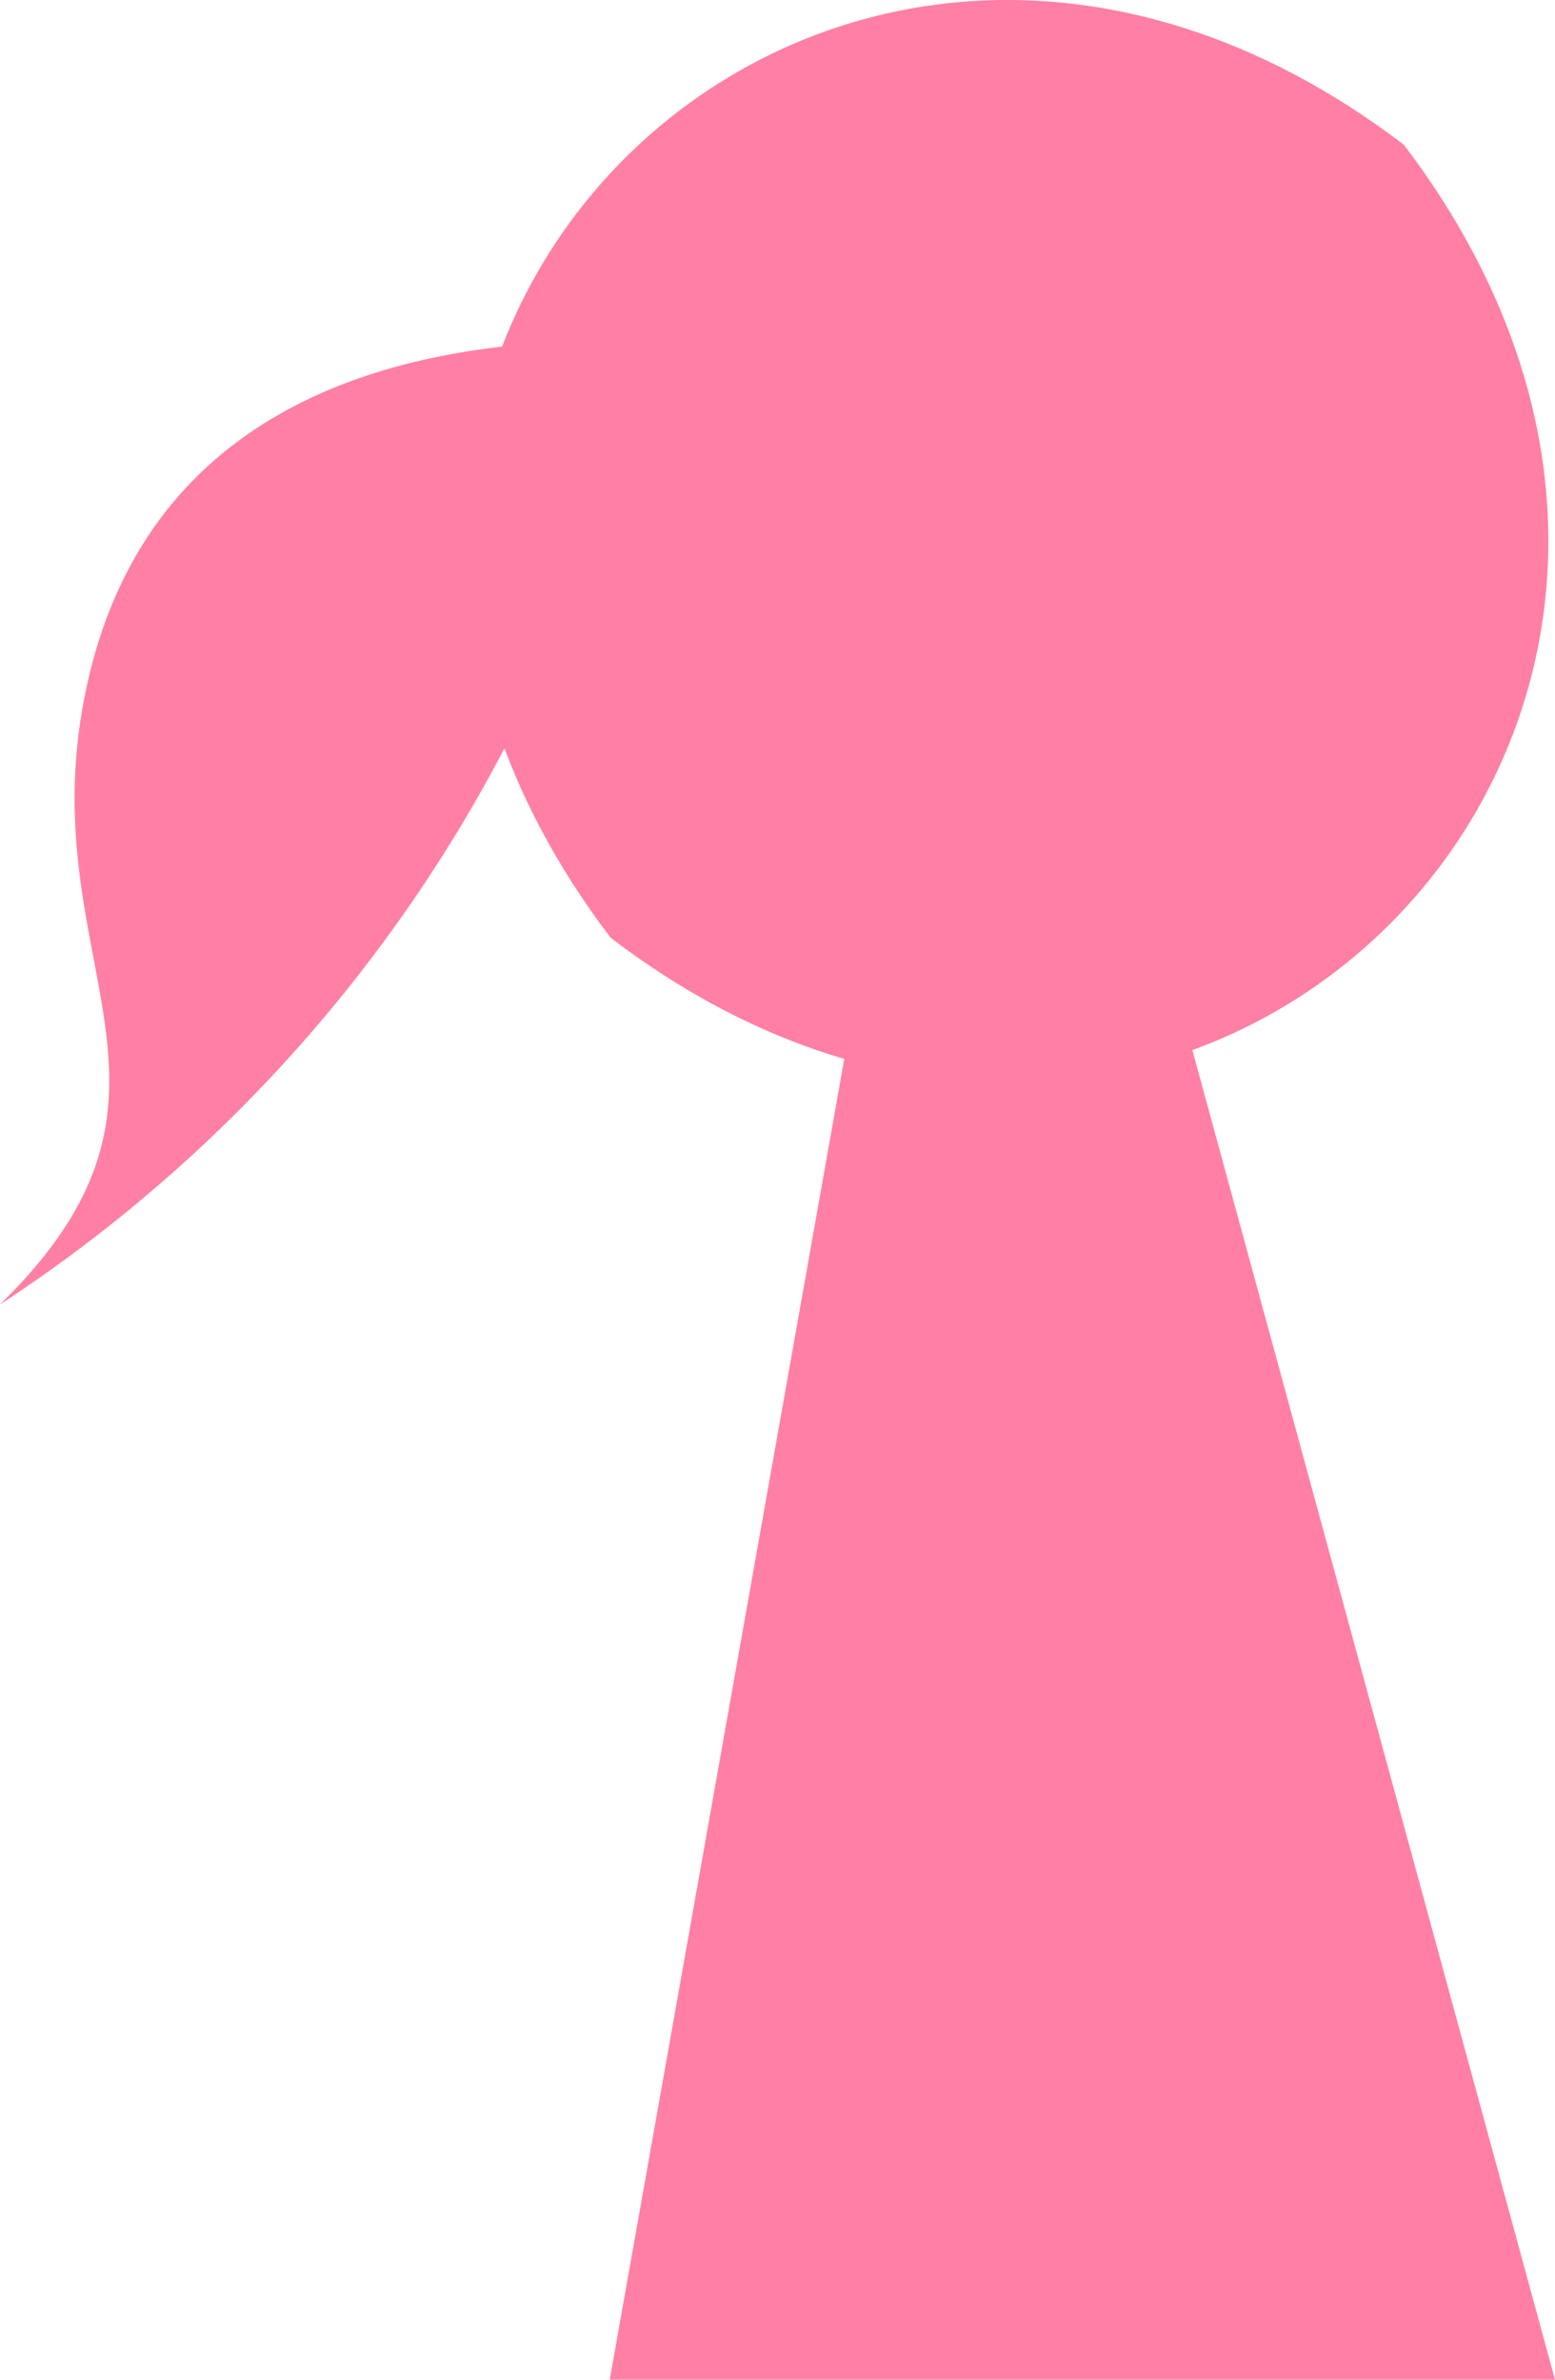
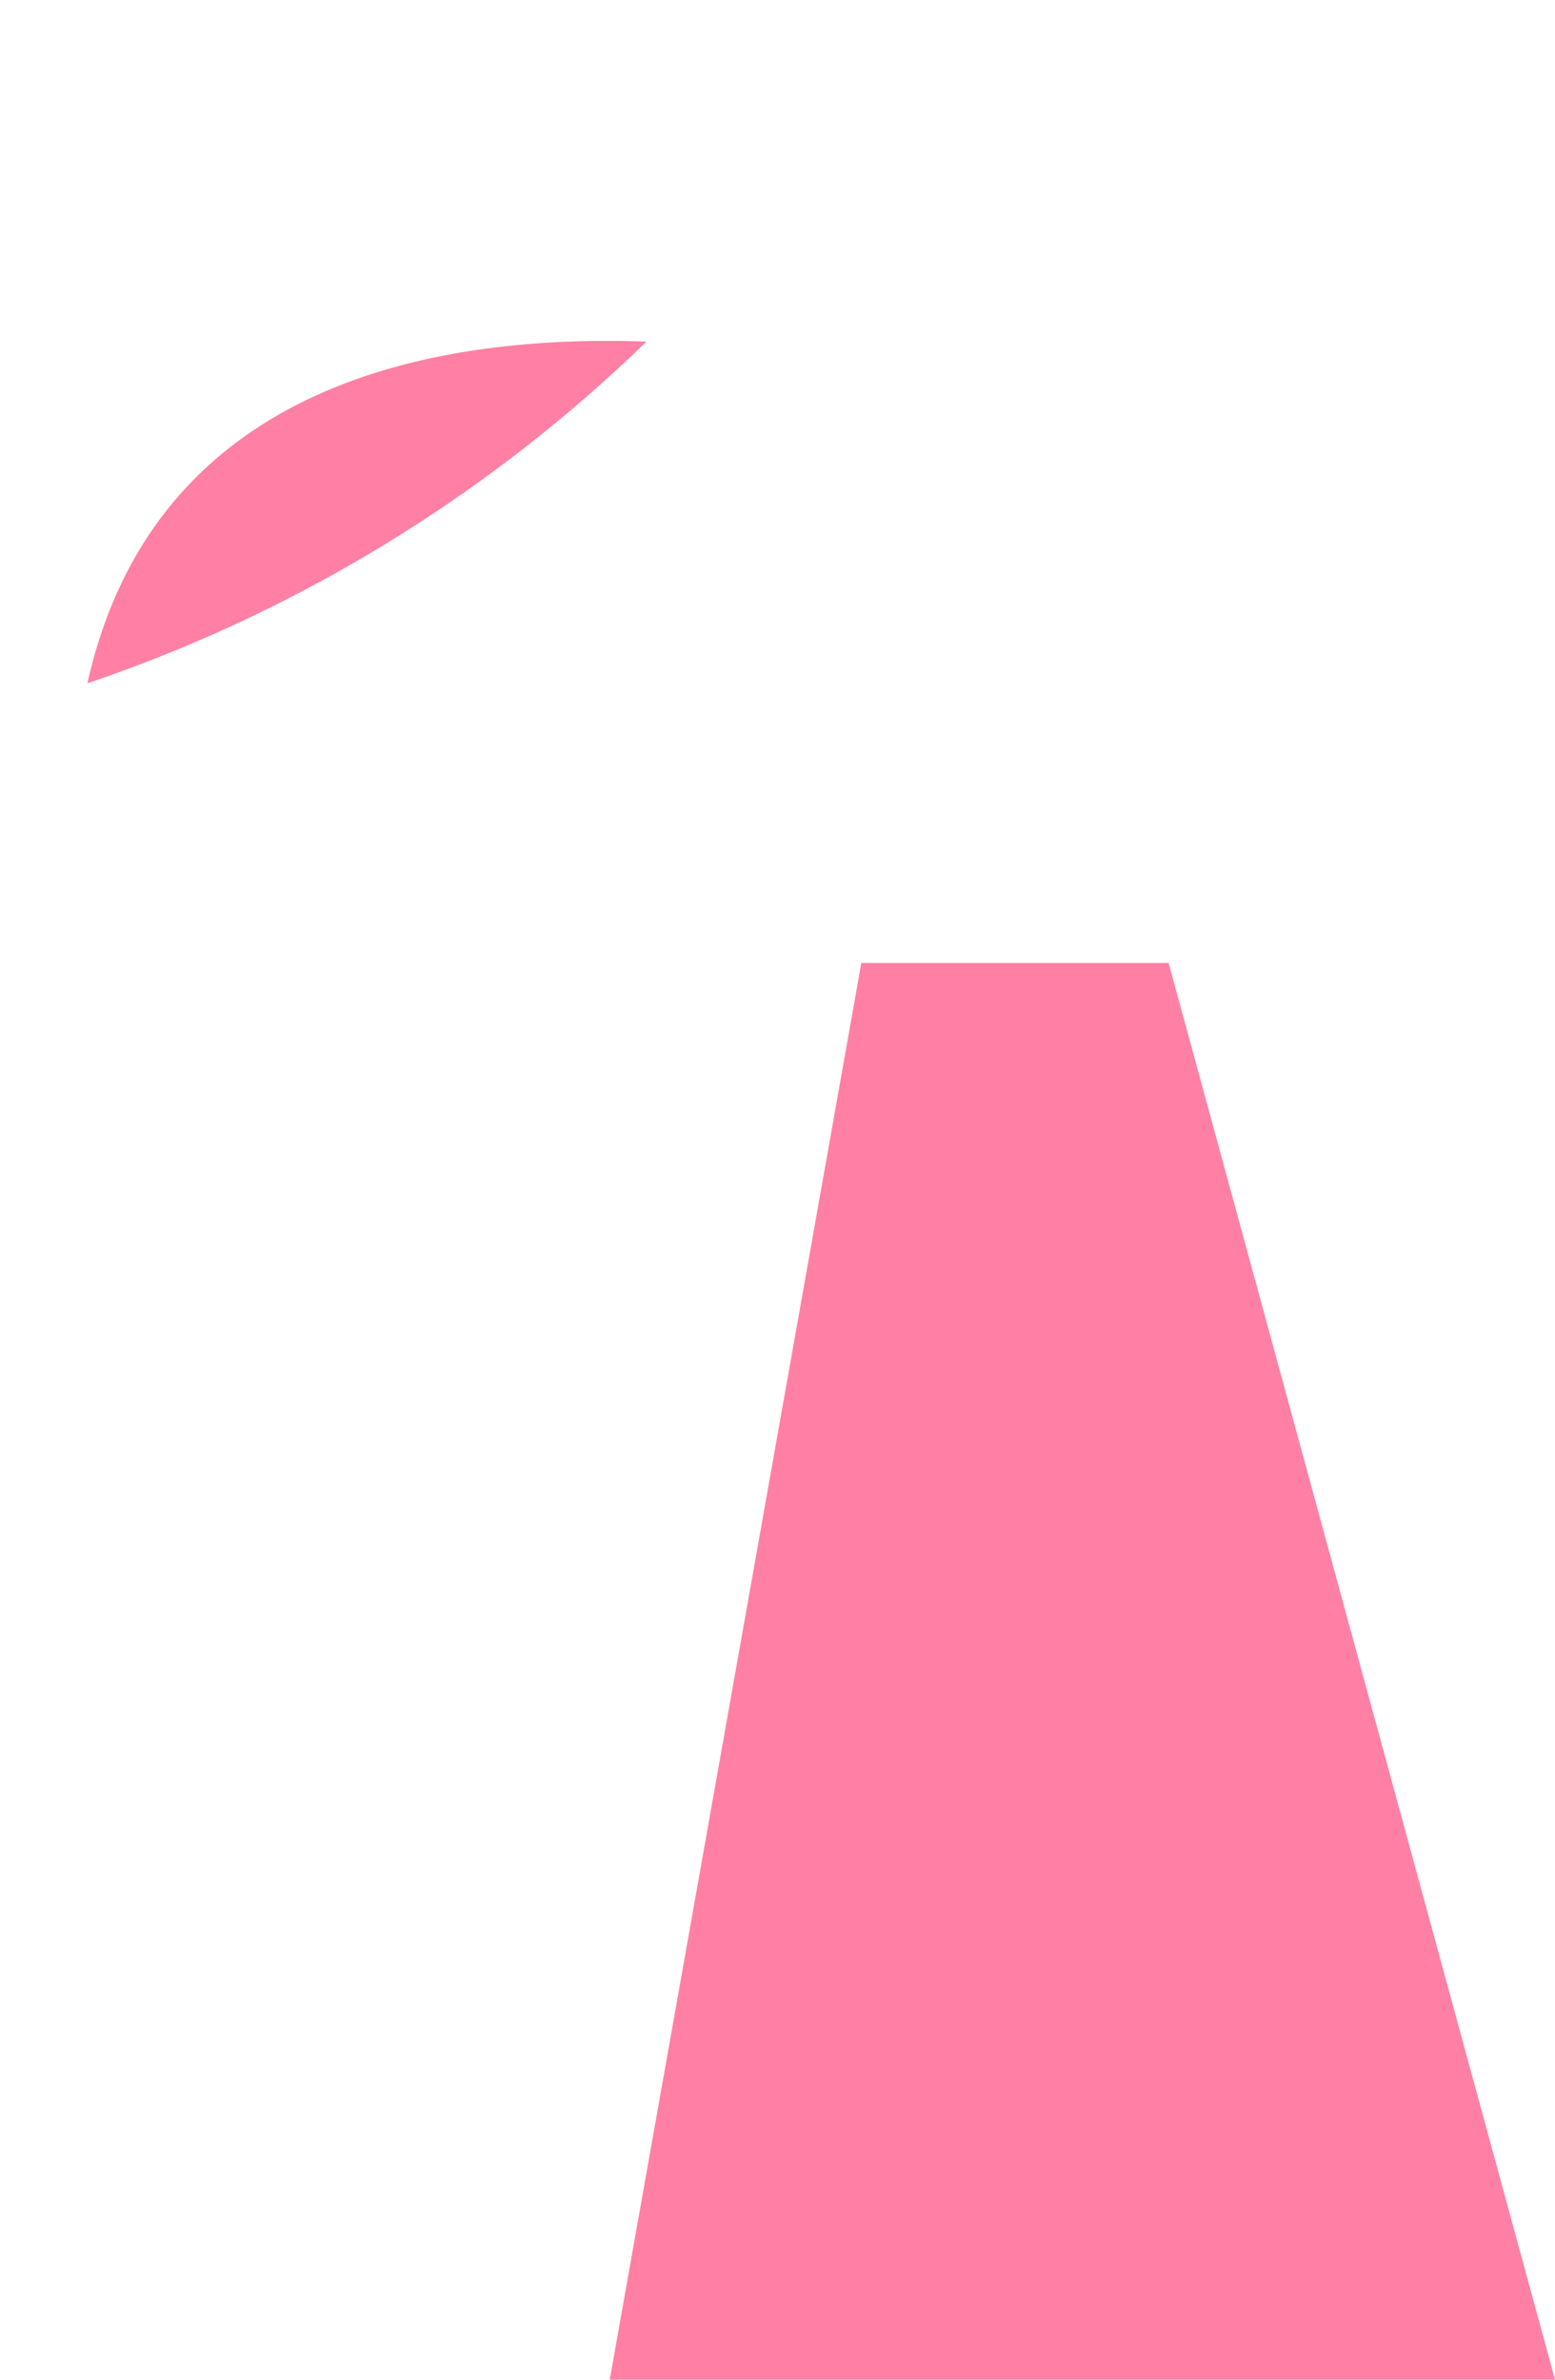
<svg xmlns="http://www.w3.org/2000/svg" width="16.689" height="25.531" viewBox="0 0 16.689 25.531">
  <g id="グループ_3" data-name="グループ 3" transform="translate(-352.34 -586.992)">
-     <path id="パス_6" data-name="パス 6" d="M367.406,588.544c4.733,6.221-2.3,13.246-8.512,8.509h0C354.161,590.835,361.188,583.812,367.406,588.544Z" fill="#ff80a4" />
-     <path id="パス_7" data-name="パス 7" d="M359.278,590.657c-2.651-.094-5.331.667-6,3.666s1.455,4.333-.939,6.665A15.946,15.946,0,0,0,359.278,590.657Z" fill="#ff80a4" />
+     <path id="パス_7" data-name="パス 7" d="M359.278,590.657c-2.651-.094-5.331.667-6,3.666A15.946,15.946,0,0,0,359.278,590.657Z" fill="#ff80a4" />
    <path id="パス_8" data-name="パス 8" d="M361.584,597.323l-2.7,15.2h10.145l-4.147-15.2Z" fill="#ff80a4" />
  </g>
</svg>